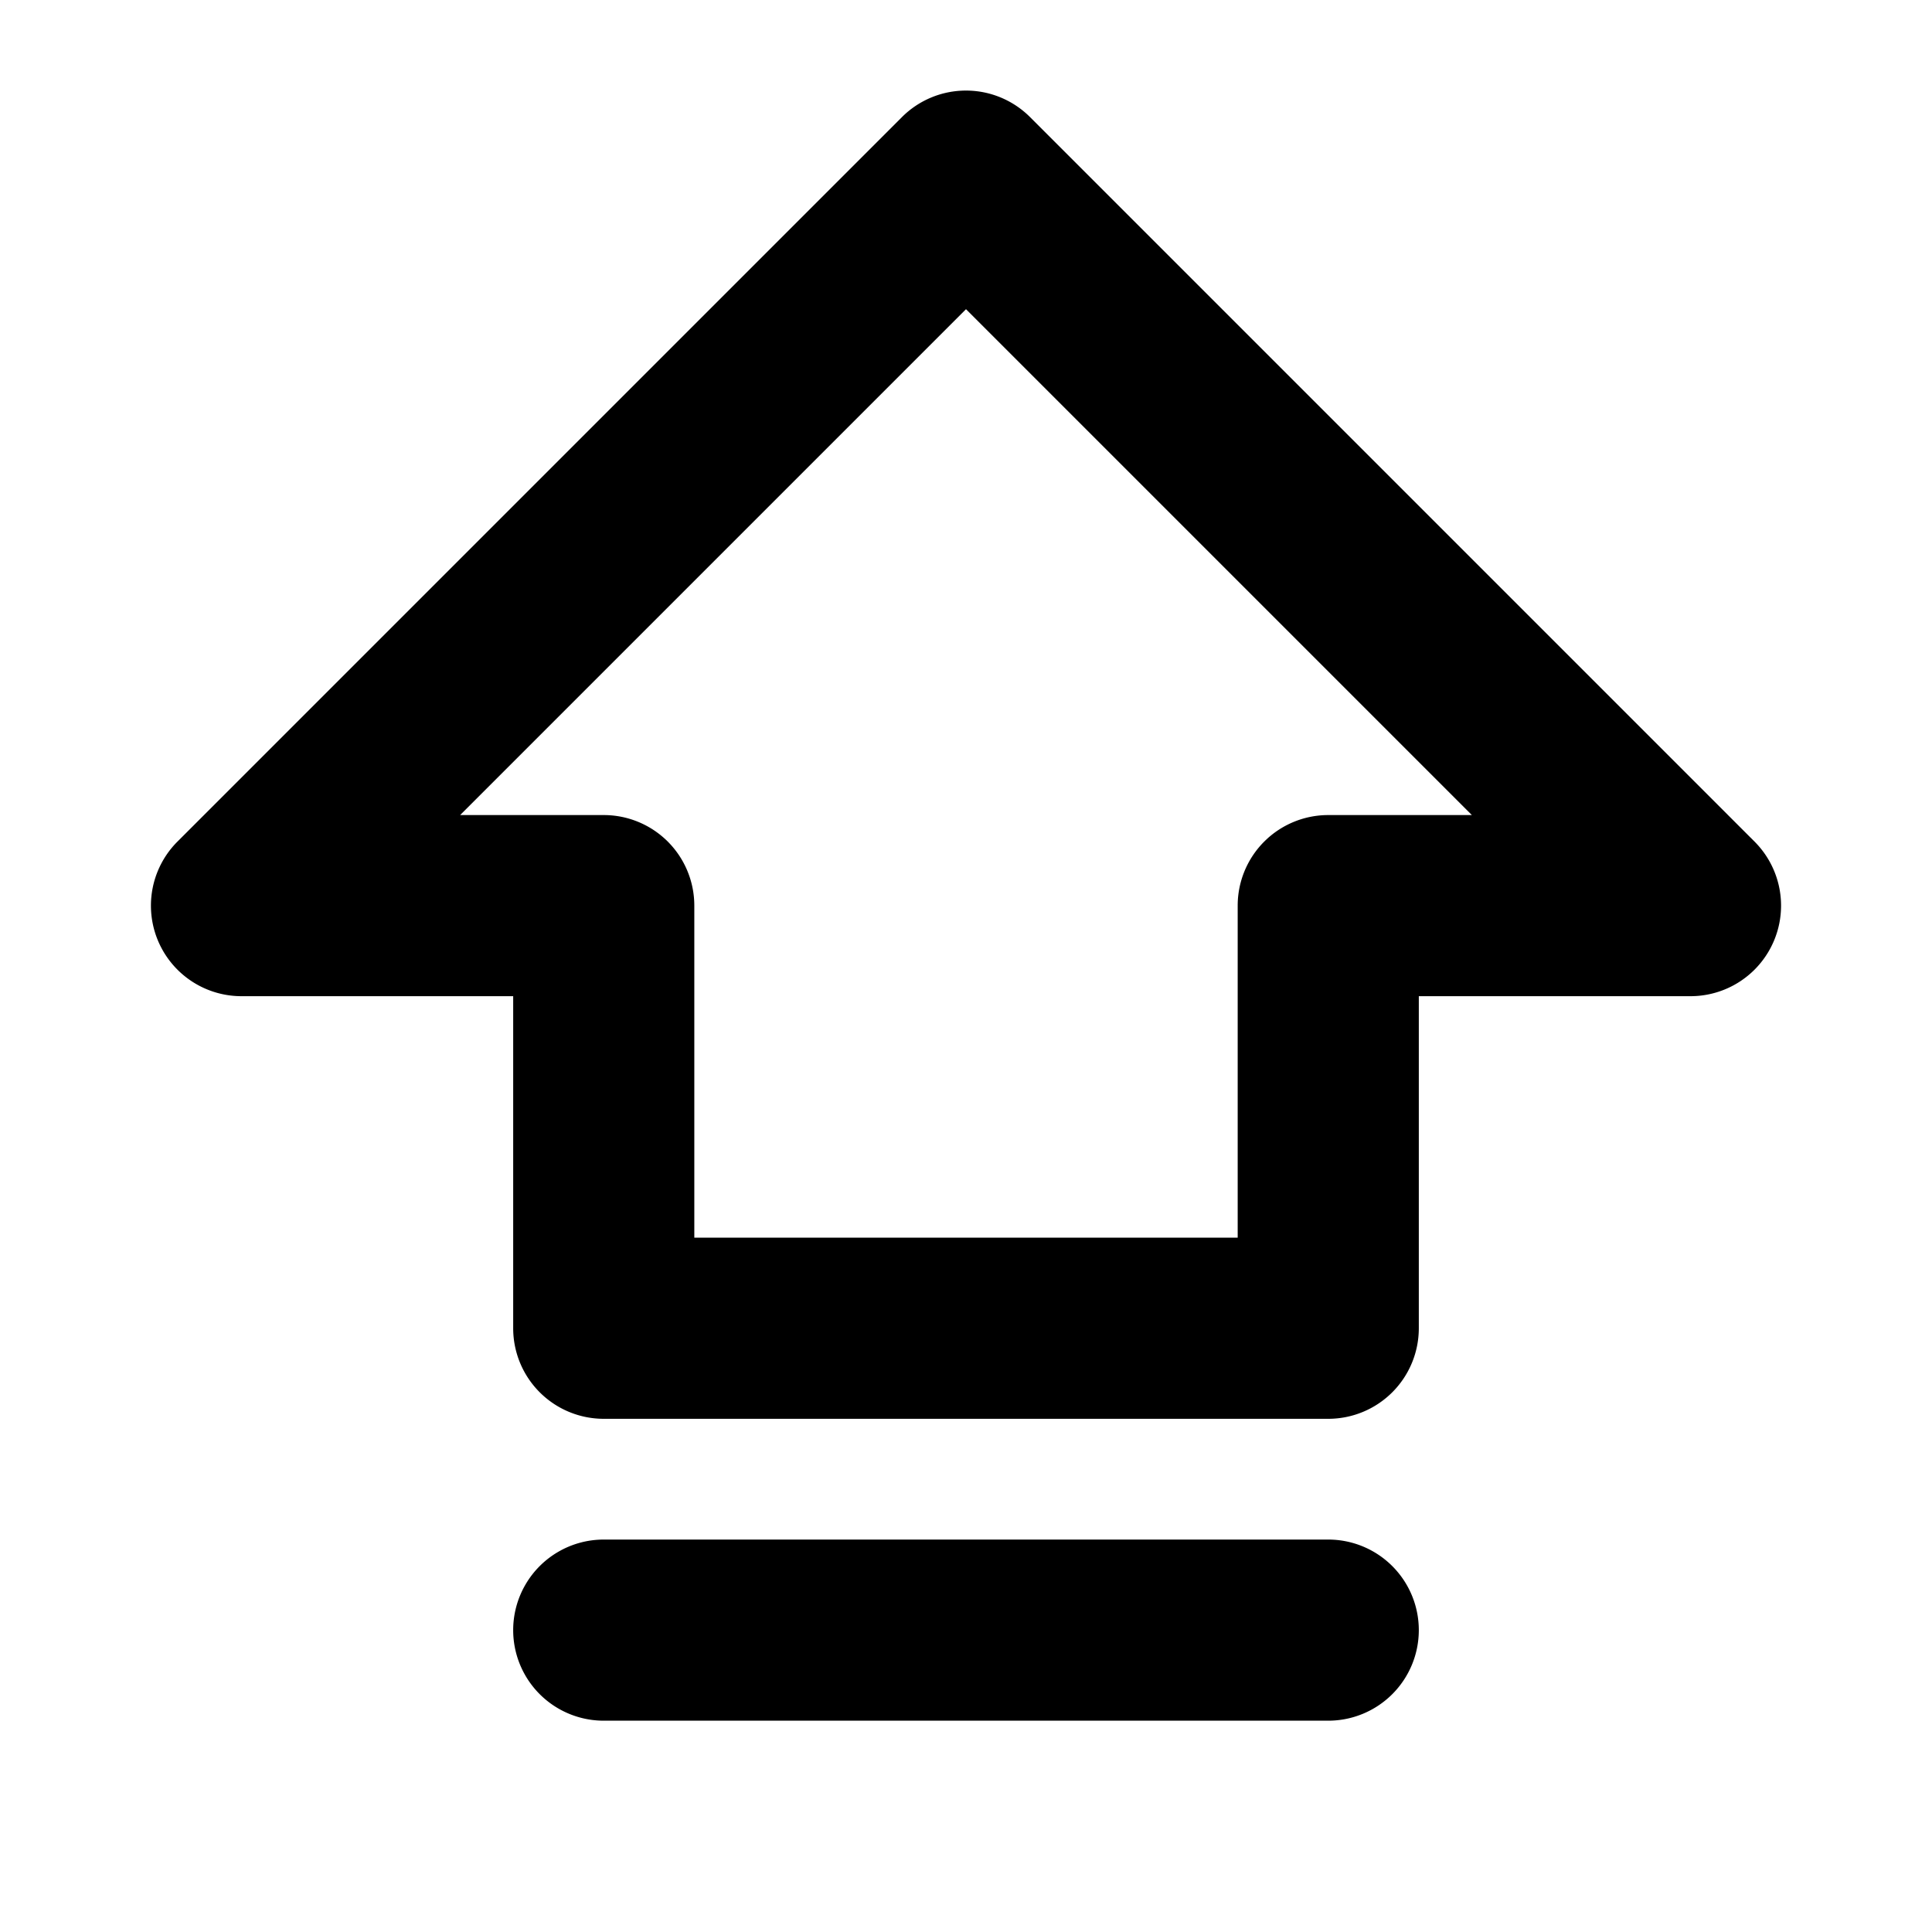
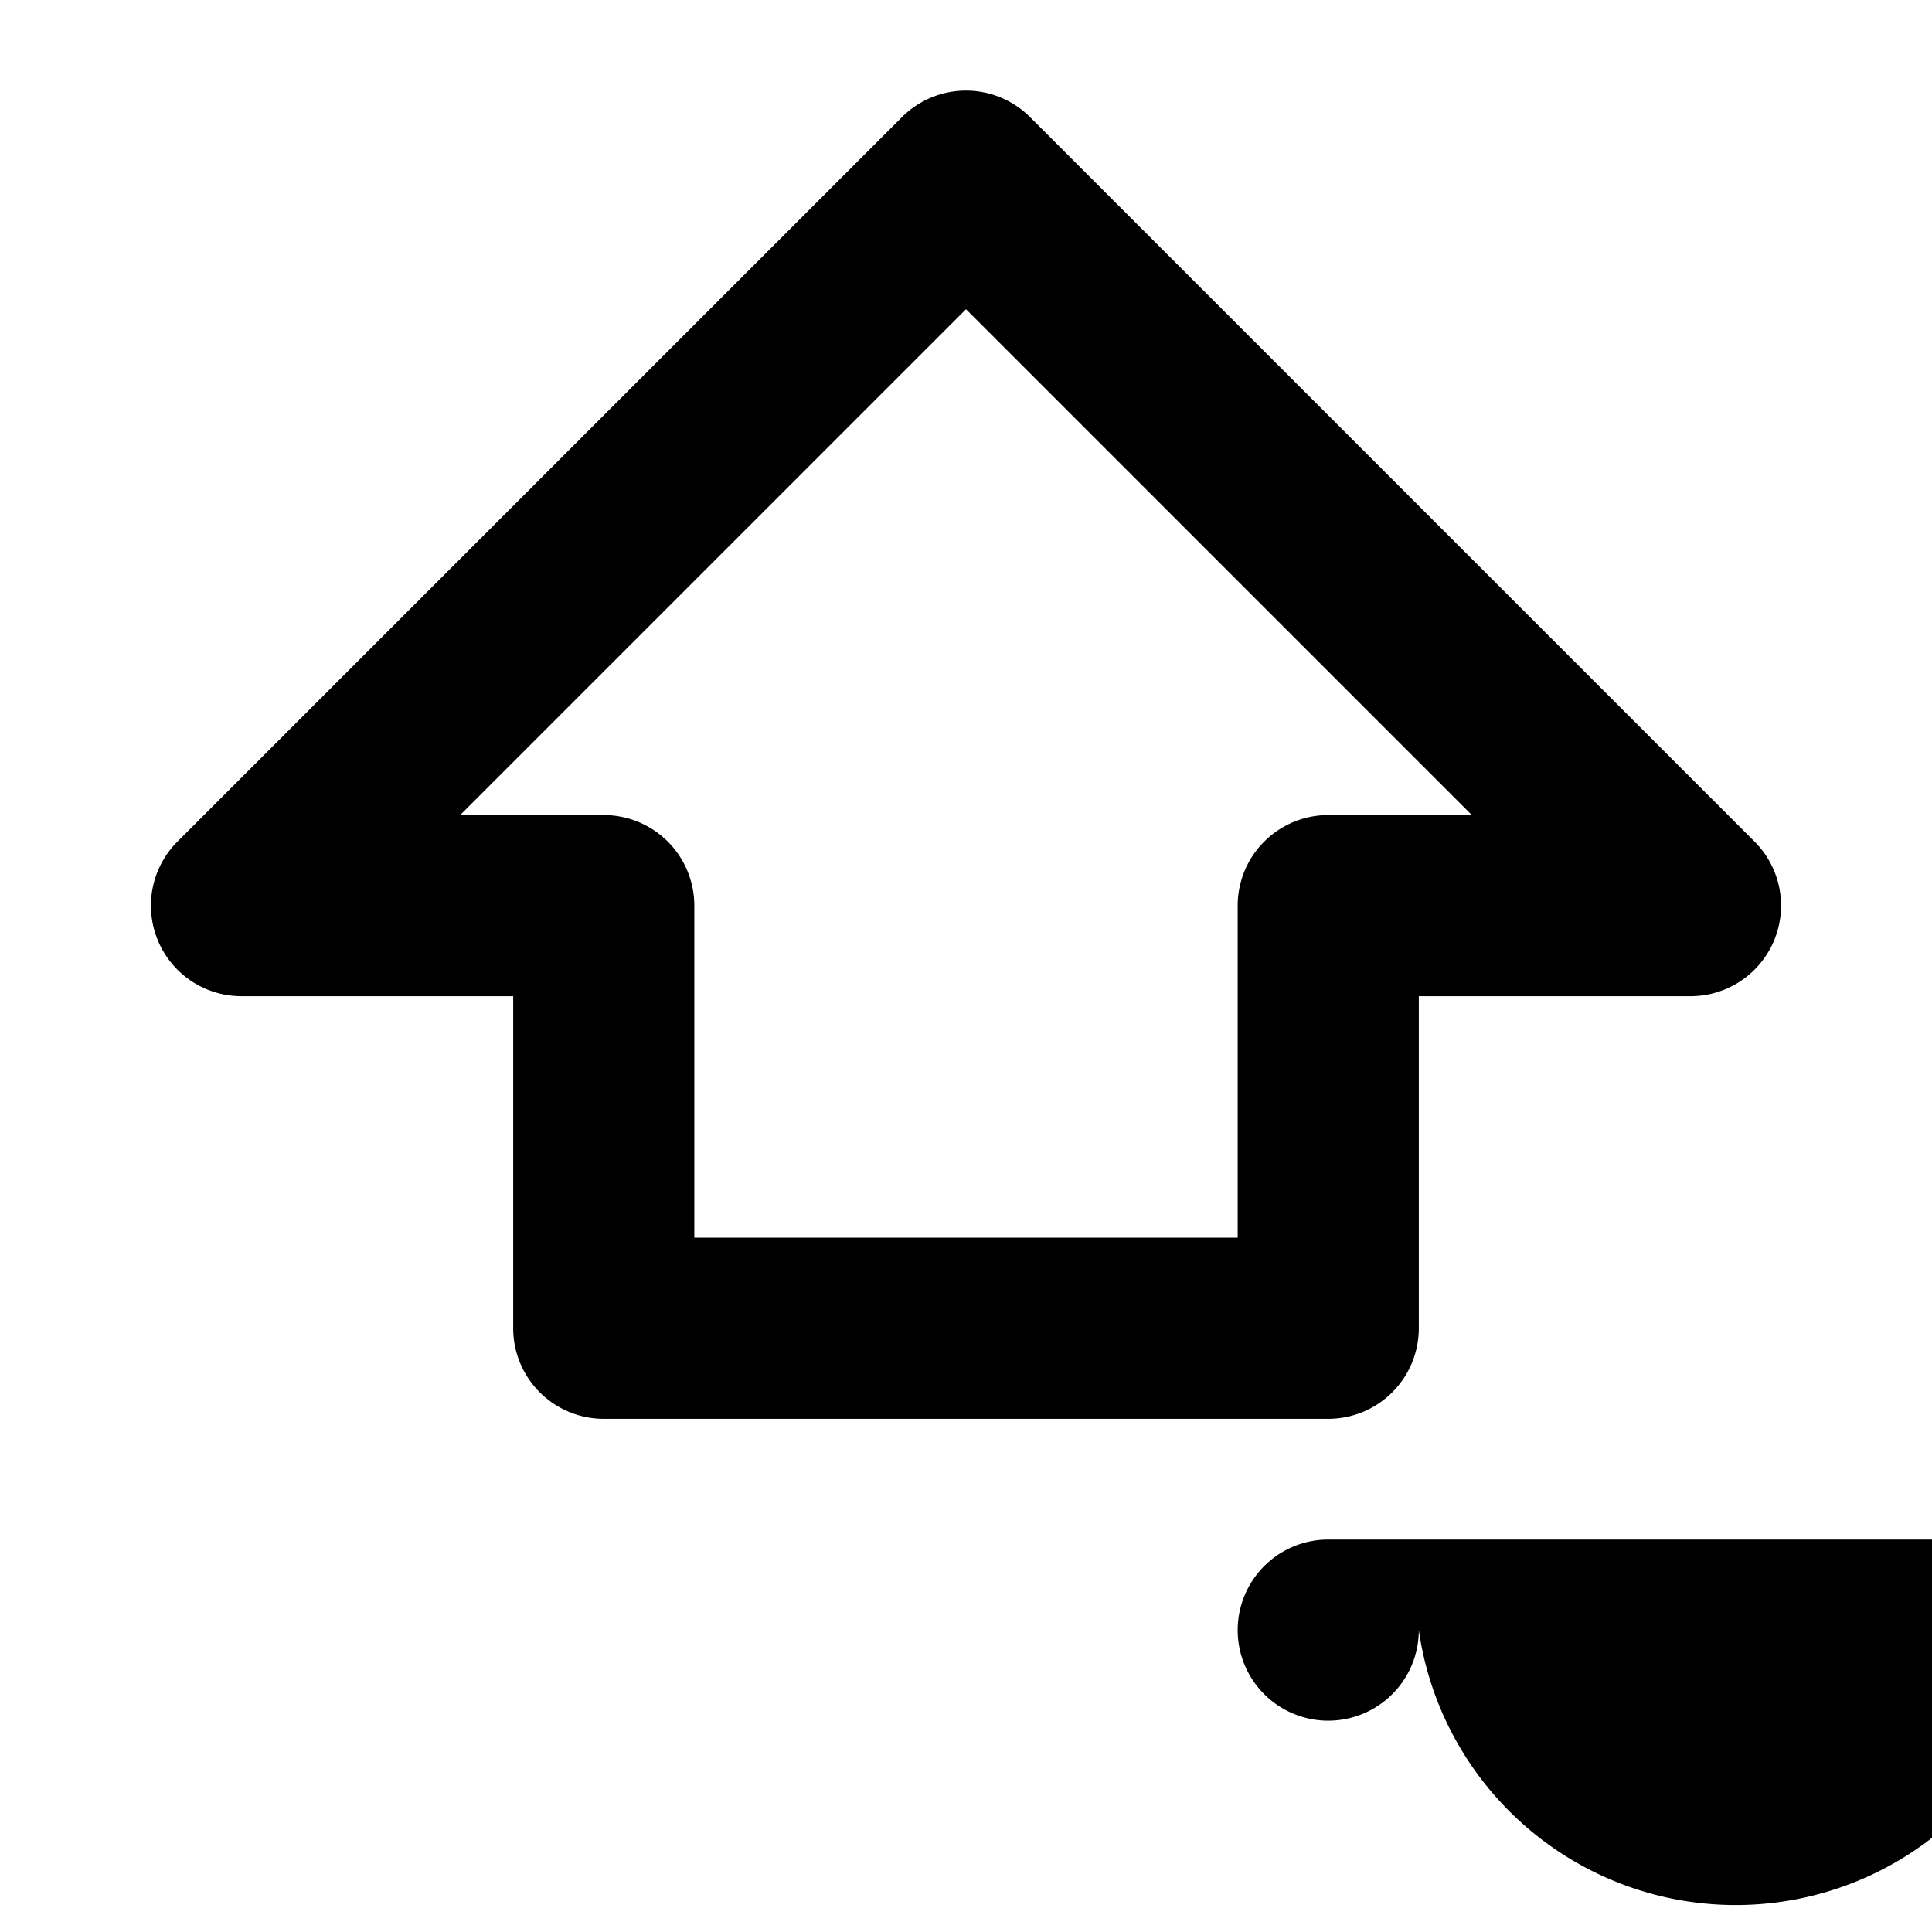
<svg xmlns="http://www.w3.org/2000/svg" fill="#000000" width="800px" height="800px" viewBox="0 0 256 256" id="Flat">
-   <path d="M232.485,111.515l-96-96a12.002,12.002,0,0,0-16.971,0l-96,96A12,12,0,0,0,32,132H68v44a12.001,12.001,0,0,0,12,12h96a12.001,12.001,0,0,0,12-12V132h36a12,12,0,0,0,8.485-20.485ZM176,108a12.001,12.001,0,0,0-12,12v44H92V120a12.001,12.001,0,0,0-12-12H60.971L128,40.971,195.029,108Zm12,108a12.001,12.001,0,0,1-12,12H80a12,12,0,0,1,0-24h96A12.001,12.001,0,0,1,188,216Z" />
+   <path d="M232.485,111.515l-96-96a12.002,12.002,0,0,0-16.971,0l-96,96A12,12,0,0,0,32,132H68v44a12.001,12.001,0,0,0,12,12h96a12.001,12.001,0,0,0,12-12V132h36a12,12,0,0,0,8.485-20.485ZM176,108a12.001,12.001,0,0,0-12,12v44H92V120a12.001,12.001,0,0,0-12-12H60.971L128,40.971,195.029,108Zm12,108a12.001,12.001,0,0,1-12,12a12,12,0,0,1,0-24h96A12.001,12.001,0,0,1,188,216Z" />
</svg>